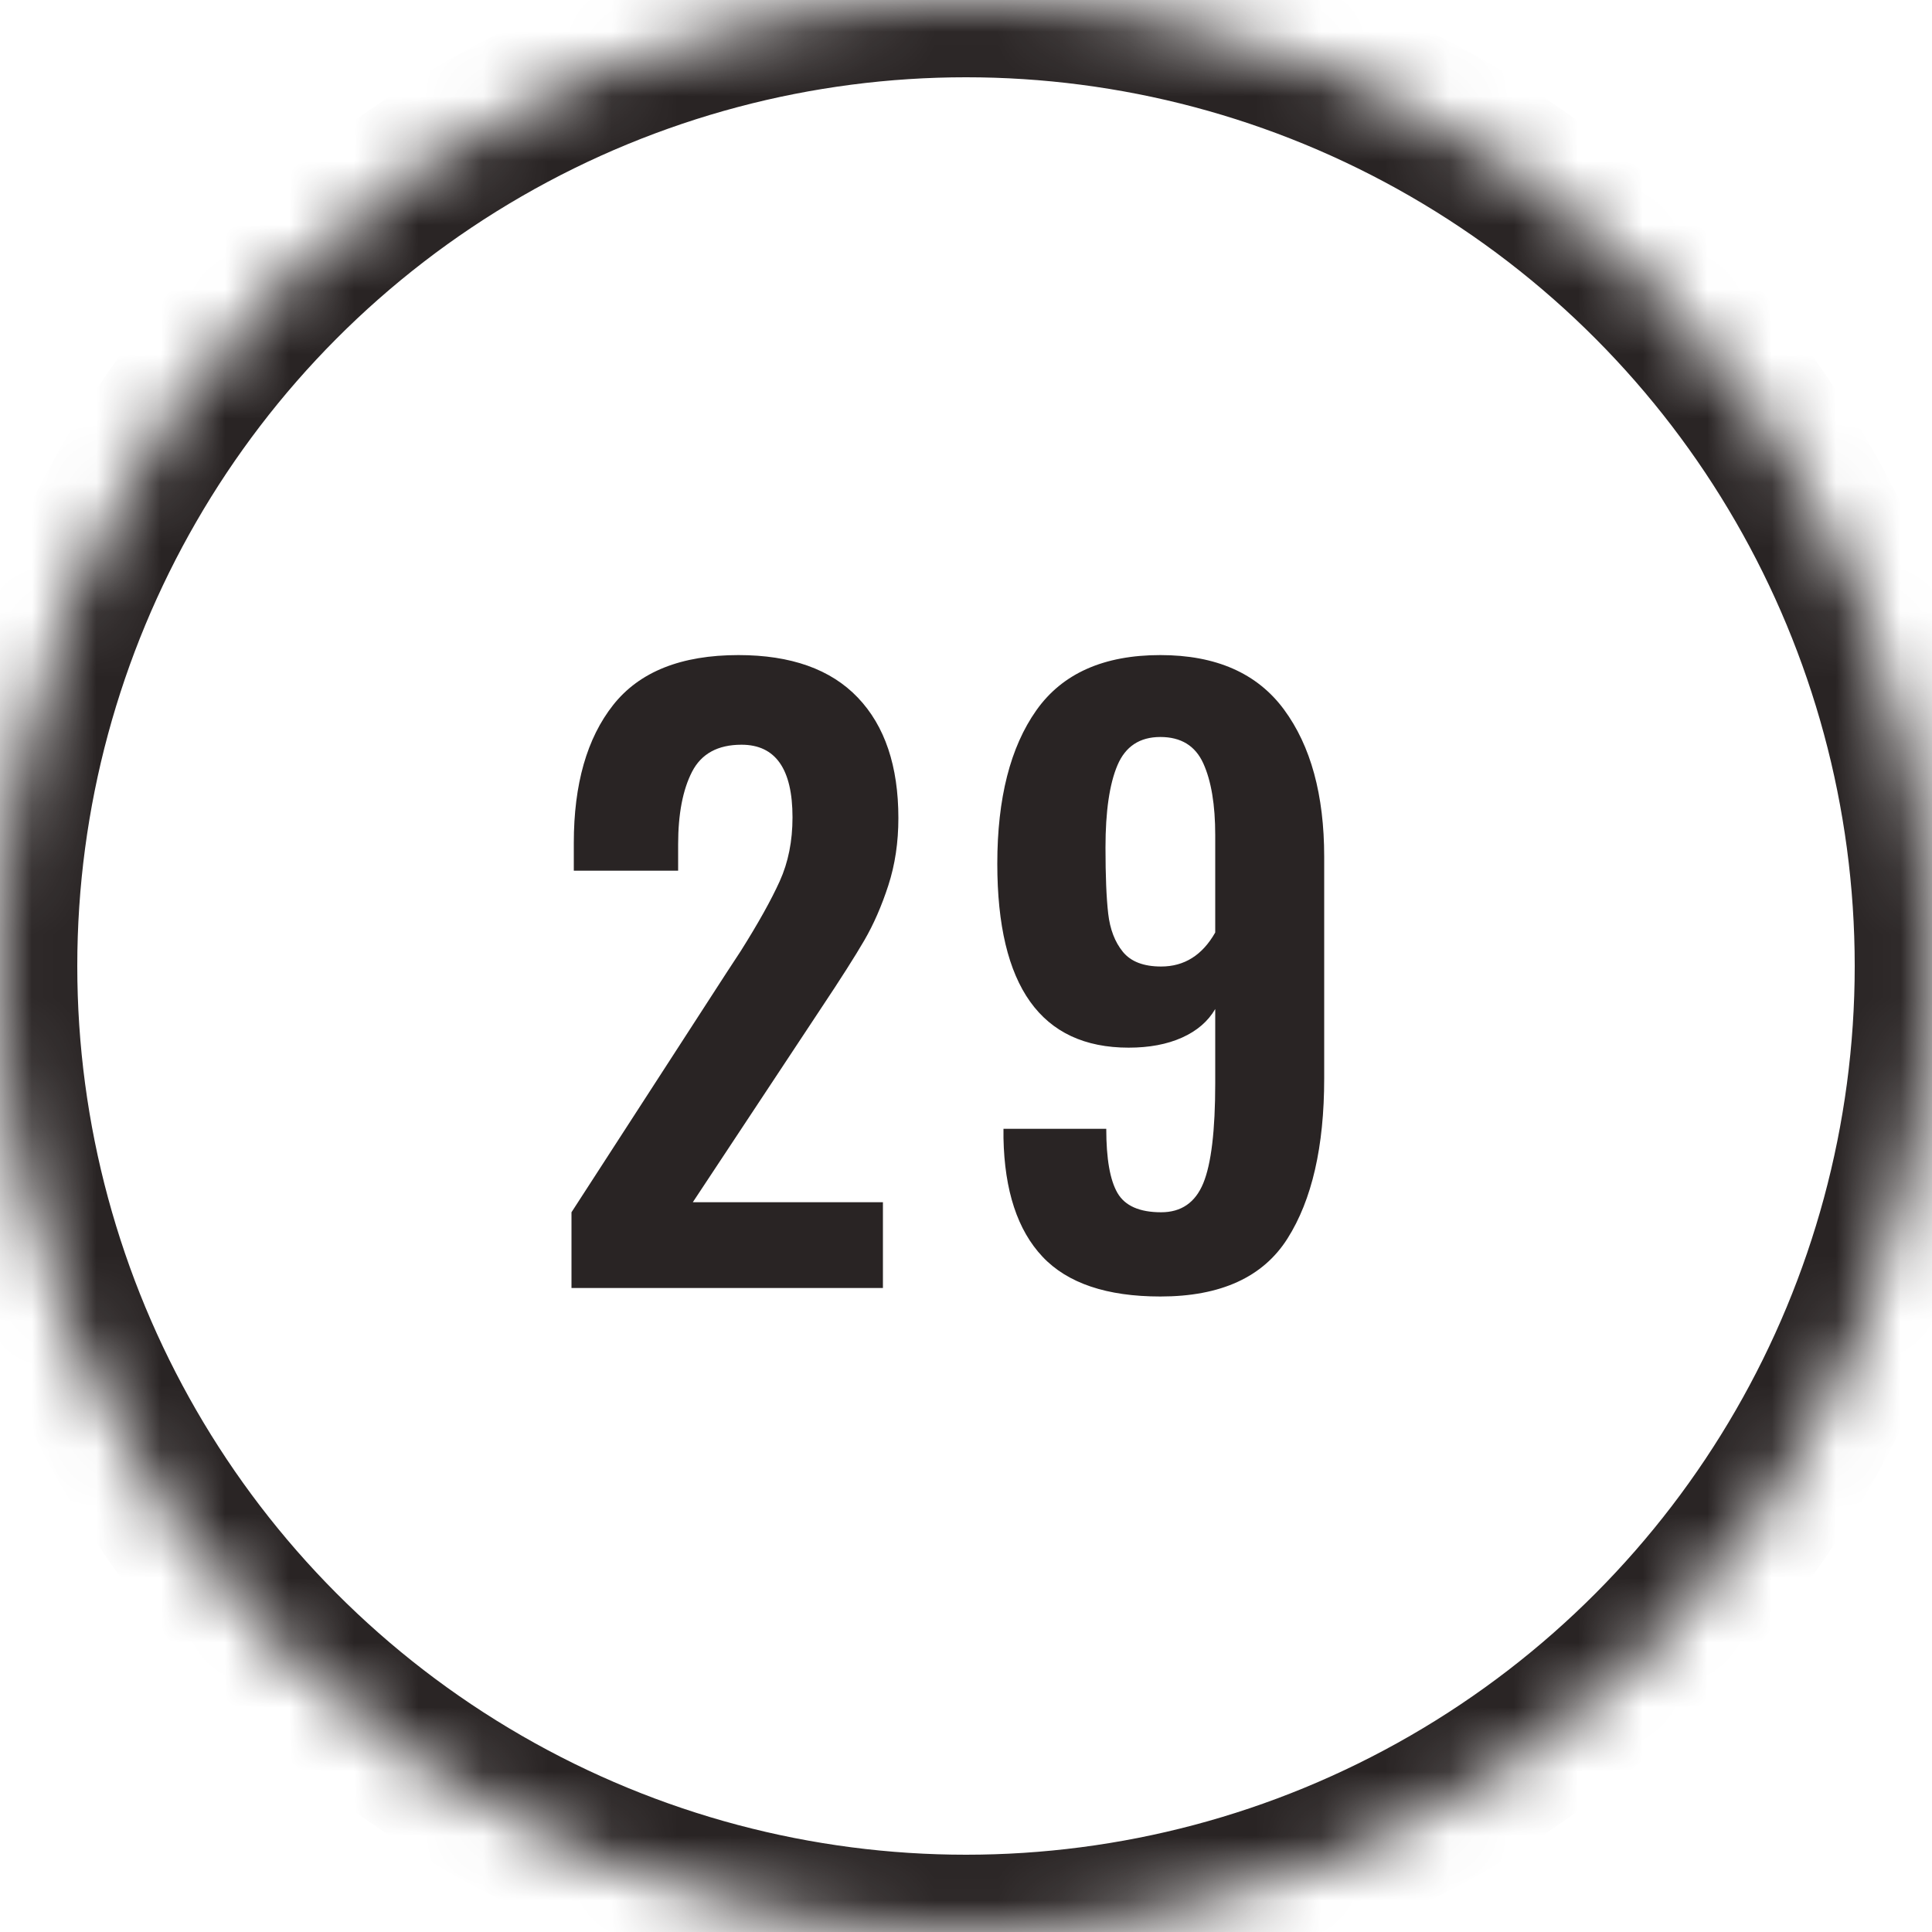
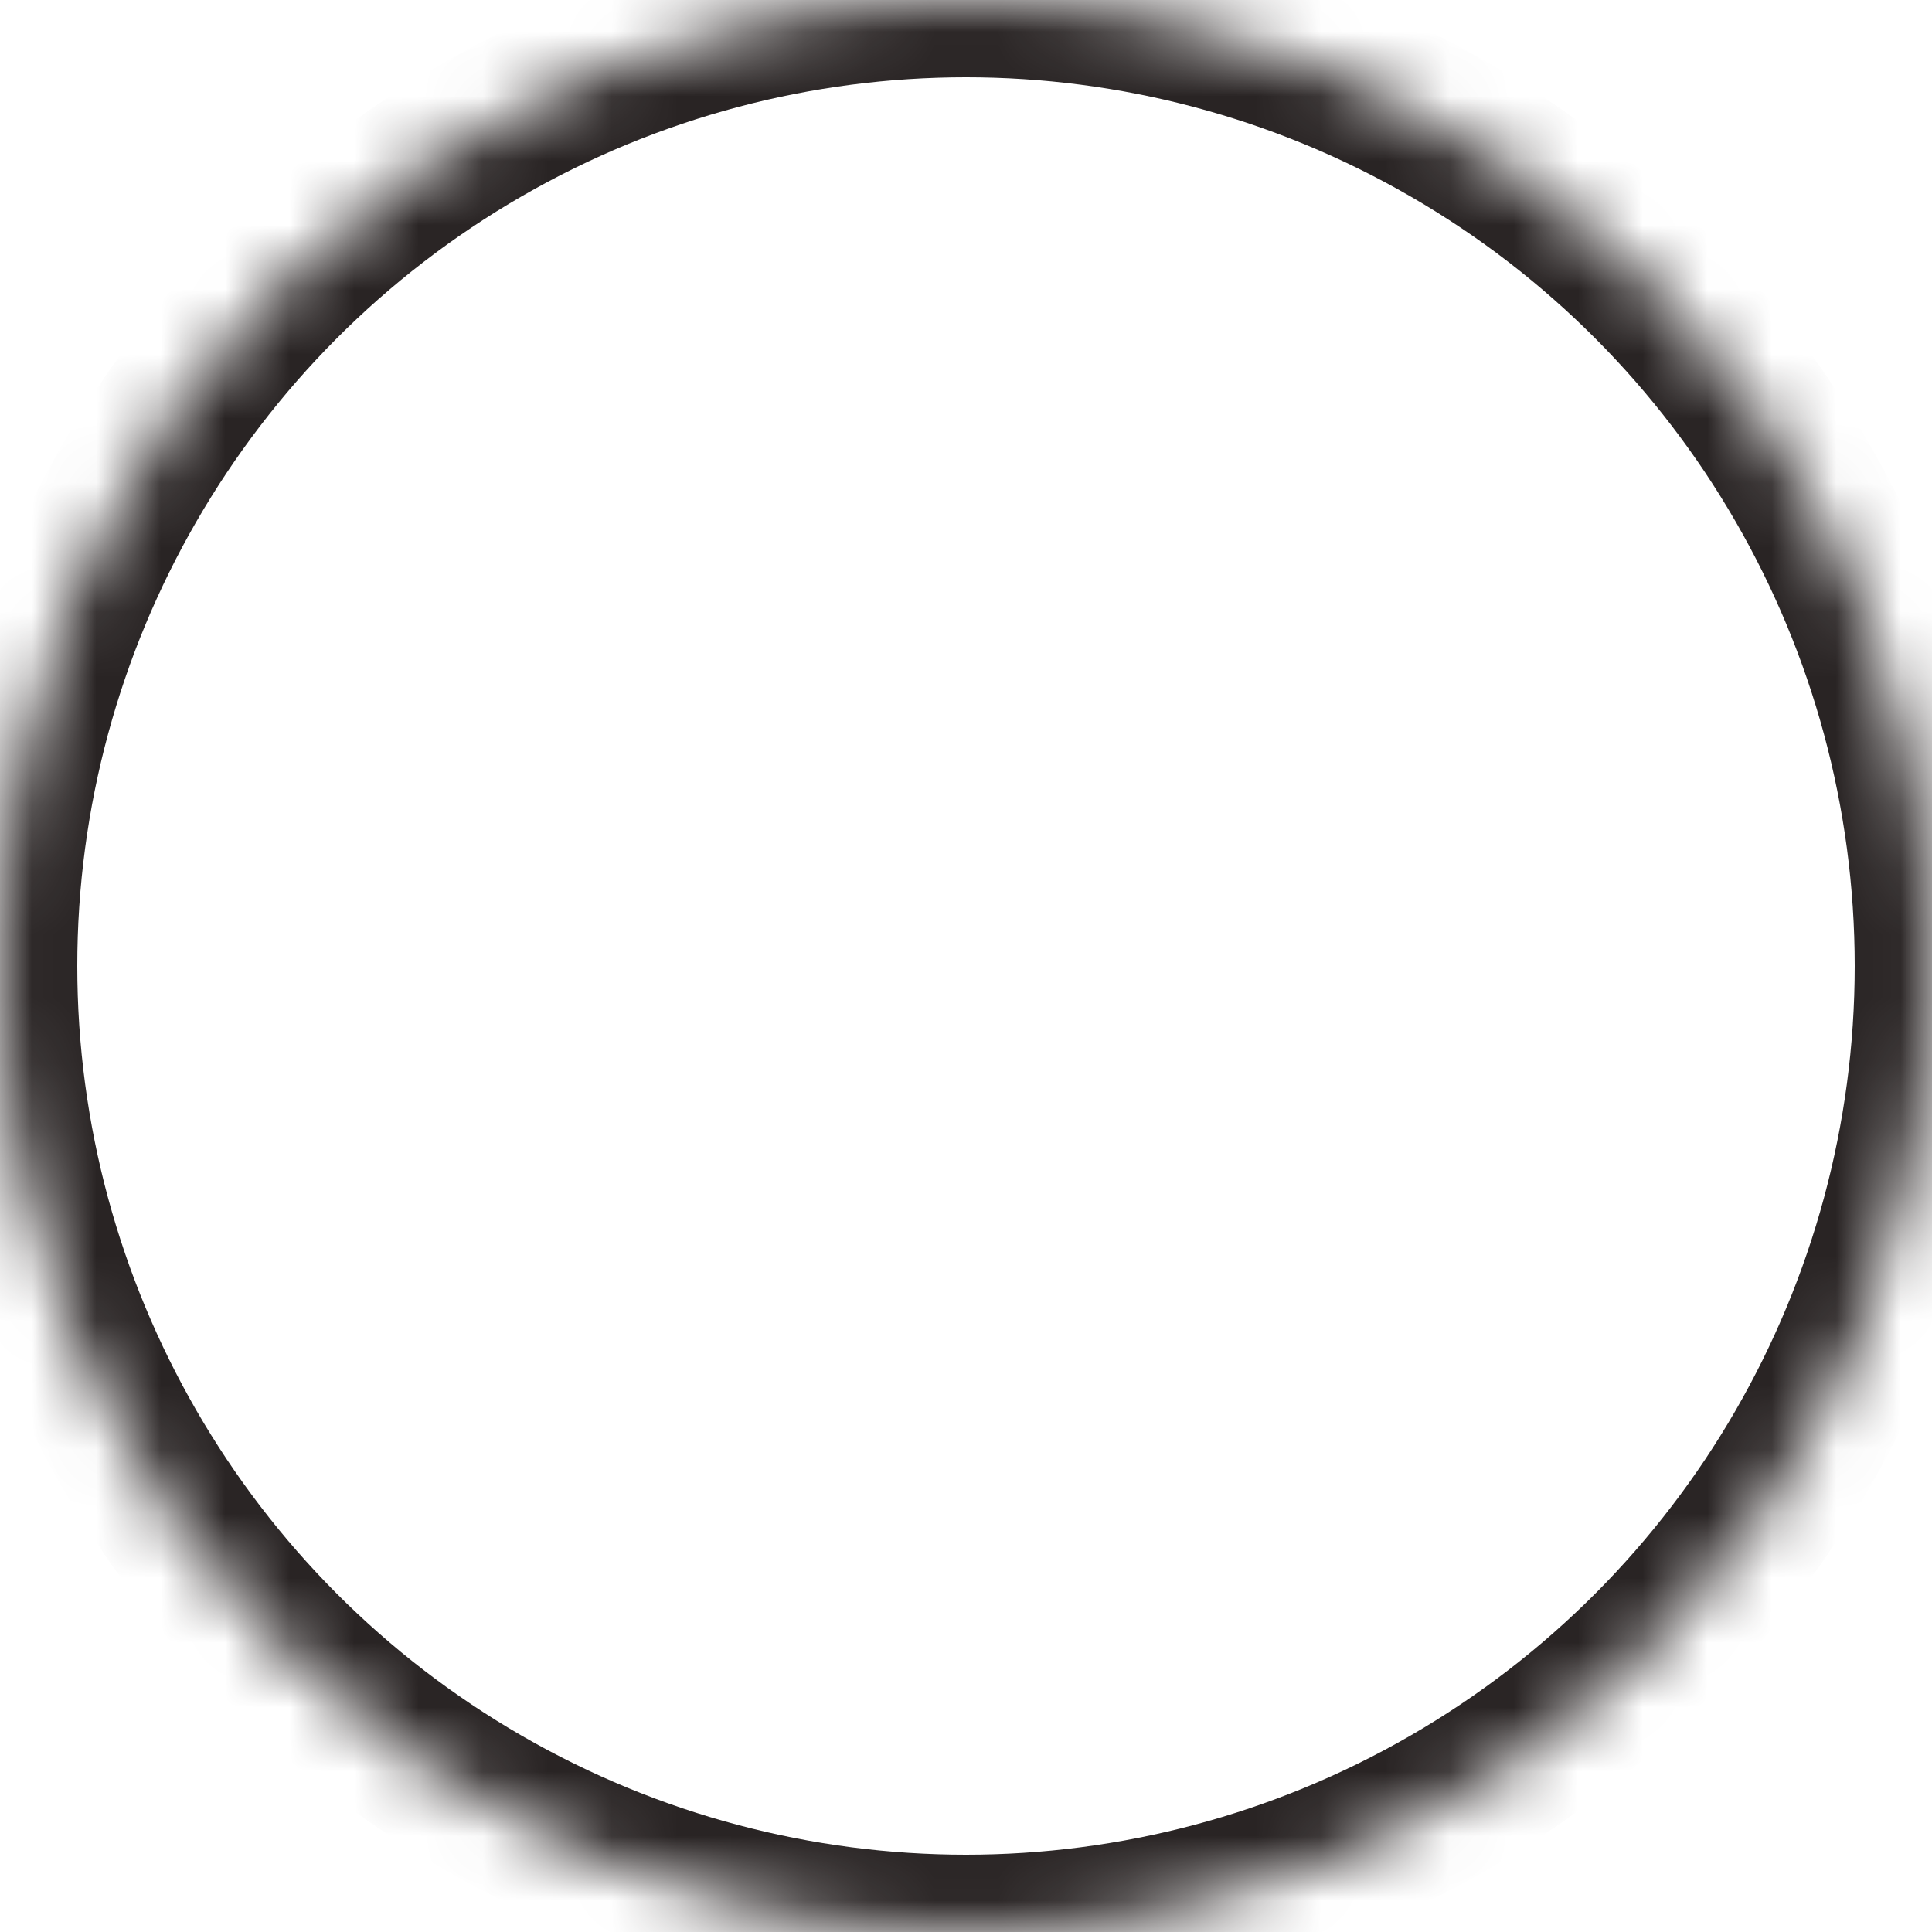
<svg xmlns="http://www.w3.org/2000/svg" xmlns:xlink="http://www.w3.org/1999/xlink" width="30px" height="30px" viewBox="0 0 30 30" version="1.1">
  <title>outline-29</title>
  <desc>Created with Sketch.</desc>
  <defs>
    <circle id="path-1" cx="15" cy="15" r="15" />
    <mask id="mask-2" maskContentUnits="userSpaceOnUse" maskUnits="objectBoundingBox" x="0" y="0" width="30" height="30" fill="white">
      <use xlink:href="#path-1" />
    </mask>
  </defs>
  <g id="Page-1" stroke="none" stroke-width="1" fill="none" fill-rule="evenodd">
    <g id="29">
      <use id="oval-outline" stroke="#292424" mask="url(#mask-2)" stroke-width="2.4" xlink:href="#path-1" />
-       <path d="M8.874,18.824 L11.274,15.116 L11.502,14.768 C11.774,14.336 11.976,13.974 12.108,13.682 C12.24,13.39 12.306,13.06 12.306,12.692 C12.306,11.94 12.042,11.564 11.514,11.564 C11.146,11.564 10.89,11.704 10.746,11.984 C10.602,12.264 10.53,12.64 10.53,13.112 L10.53,13.52 L8.91,13.52 L8.91,13.088 C8.91,12.176 9.114,11.462 9.522,10.946 C9.93,10.43 10.578,10.172 11.466,10.172 C12.282,10.172 12.9,10.392 13.32,10.832 C13.74,11.272 13.95,11.896 13.95,12.704 C13.95,13.08 13.898,13.428 13.794,13.748 C13.69,14.068 13.566,14.352 13.422,14.6 C13.278,14.848 13.054,15.2 12.75,15.656 L10.758,18.668 L13.71,18.668 L13.71,20 L8.874,20 L8.874,18.824 Z M16.188,19.514 C15.8,19.102 15.598,18.488 15.582,17.672 L15.582,17.528 L17.178,17.528 C17.178,17.992 17.236,18.324 17.352,18.524 C17.468,18.724 17.694,18.824 18.03,18.824 C18.342,18.824 18.56,18.674 18.684,18.374 C18.808,18.074 18.87,17.556 18.87,16.82 L18.87,15.668 C18.758,15.86 18.586,16.008 18.354,16.112 C18.122,16.216 17.846,16.268 17.526,16.268 C16.166,16.268 15.486,15.316 15.486,13.412 C15.486,12.396 15.688,11.602 16.092,11.03 C16.496,10.458 17.138,10.172 18.018,10.172 C18.882,10.172 19.522,10.454 19.938,11.018 C20.354,11.582 20.562,12.344 20.562,13.304 L20.562,16.748 C20.562,17.804 20.372,18.632 19.992,19.232 C19.612,19.832 18.954,20.132 18.018,20.132 C17.186,20.132 16.576,19.926 16.188,19.514 Z M18.87,14.48 L18.87,12.968 C18.87,12.496 18.808,12.124 18.684,11.852 C18.56,11.58 18.338,11.444 18.018,11.444 C17.698,11.444 17.476,11.59 17.352,11.882 C17.228,12.174 17.166,12.6 17.166,13.16 C17.166,13.6 17.18,13.942 17.208,14.186 C17.236,14.43 17.312,14.628 17.436,14.78 C17.56,14.932 17.758,15.008 18.03,15.008 C18.39,15.008 18.67,14.832 18.87,14.48 Z" id="23" fill="#292424" />
    </g>
  </g>
</svg>